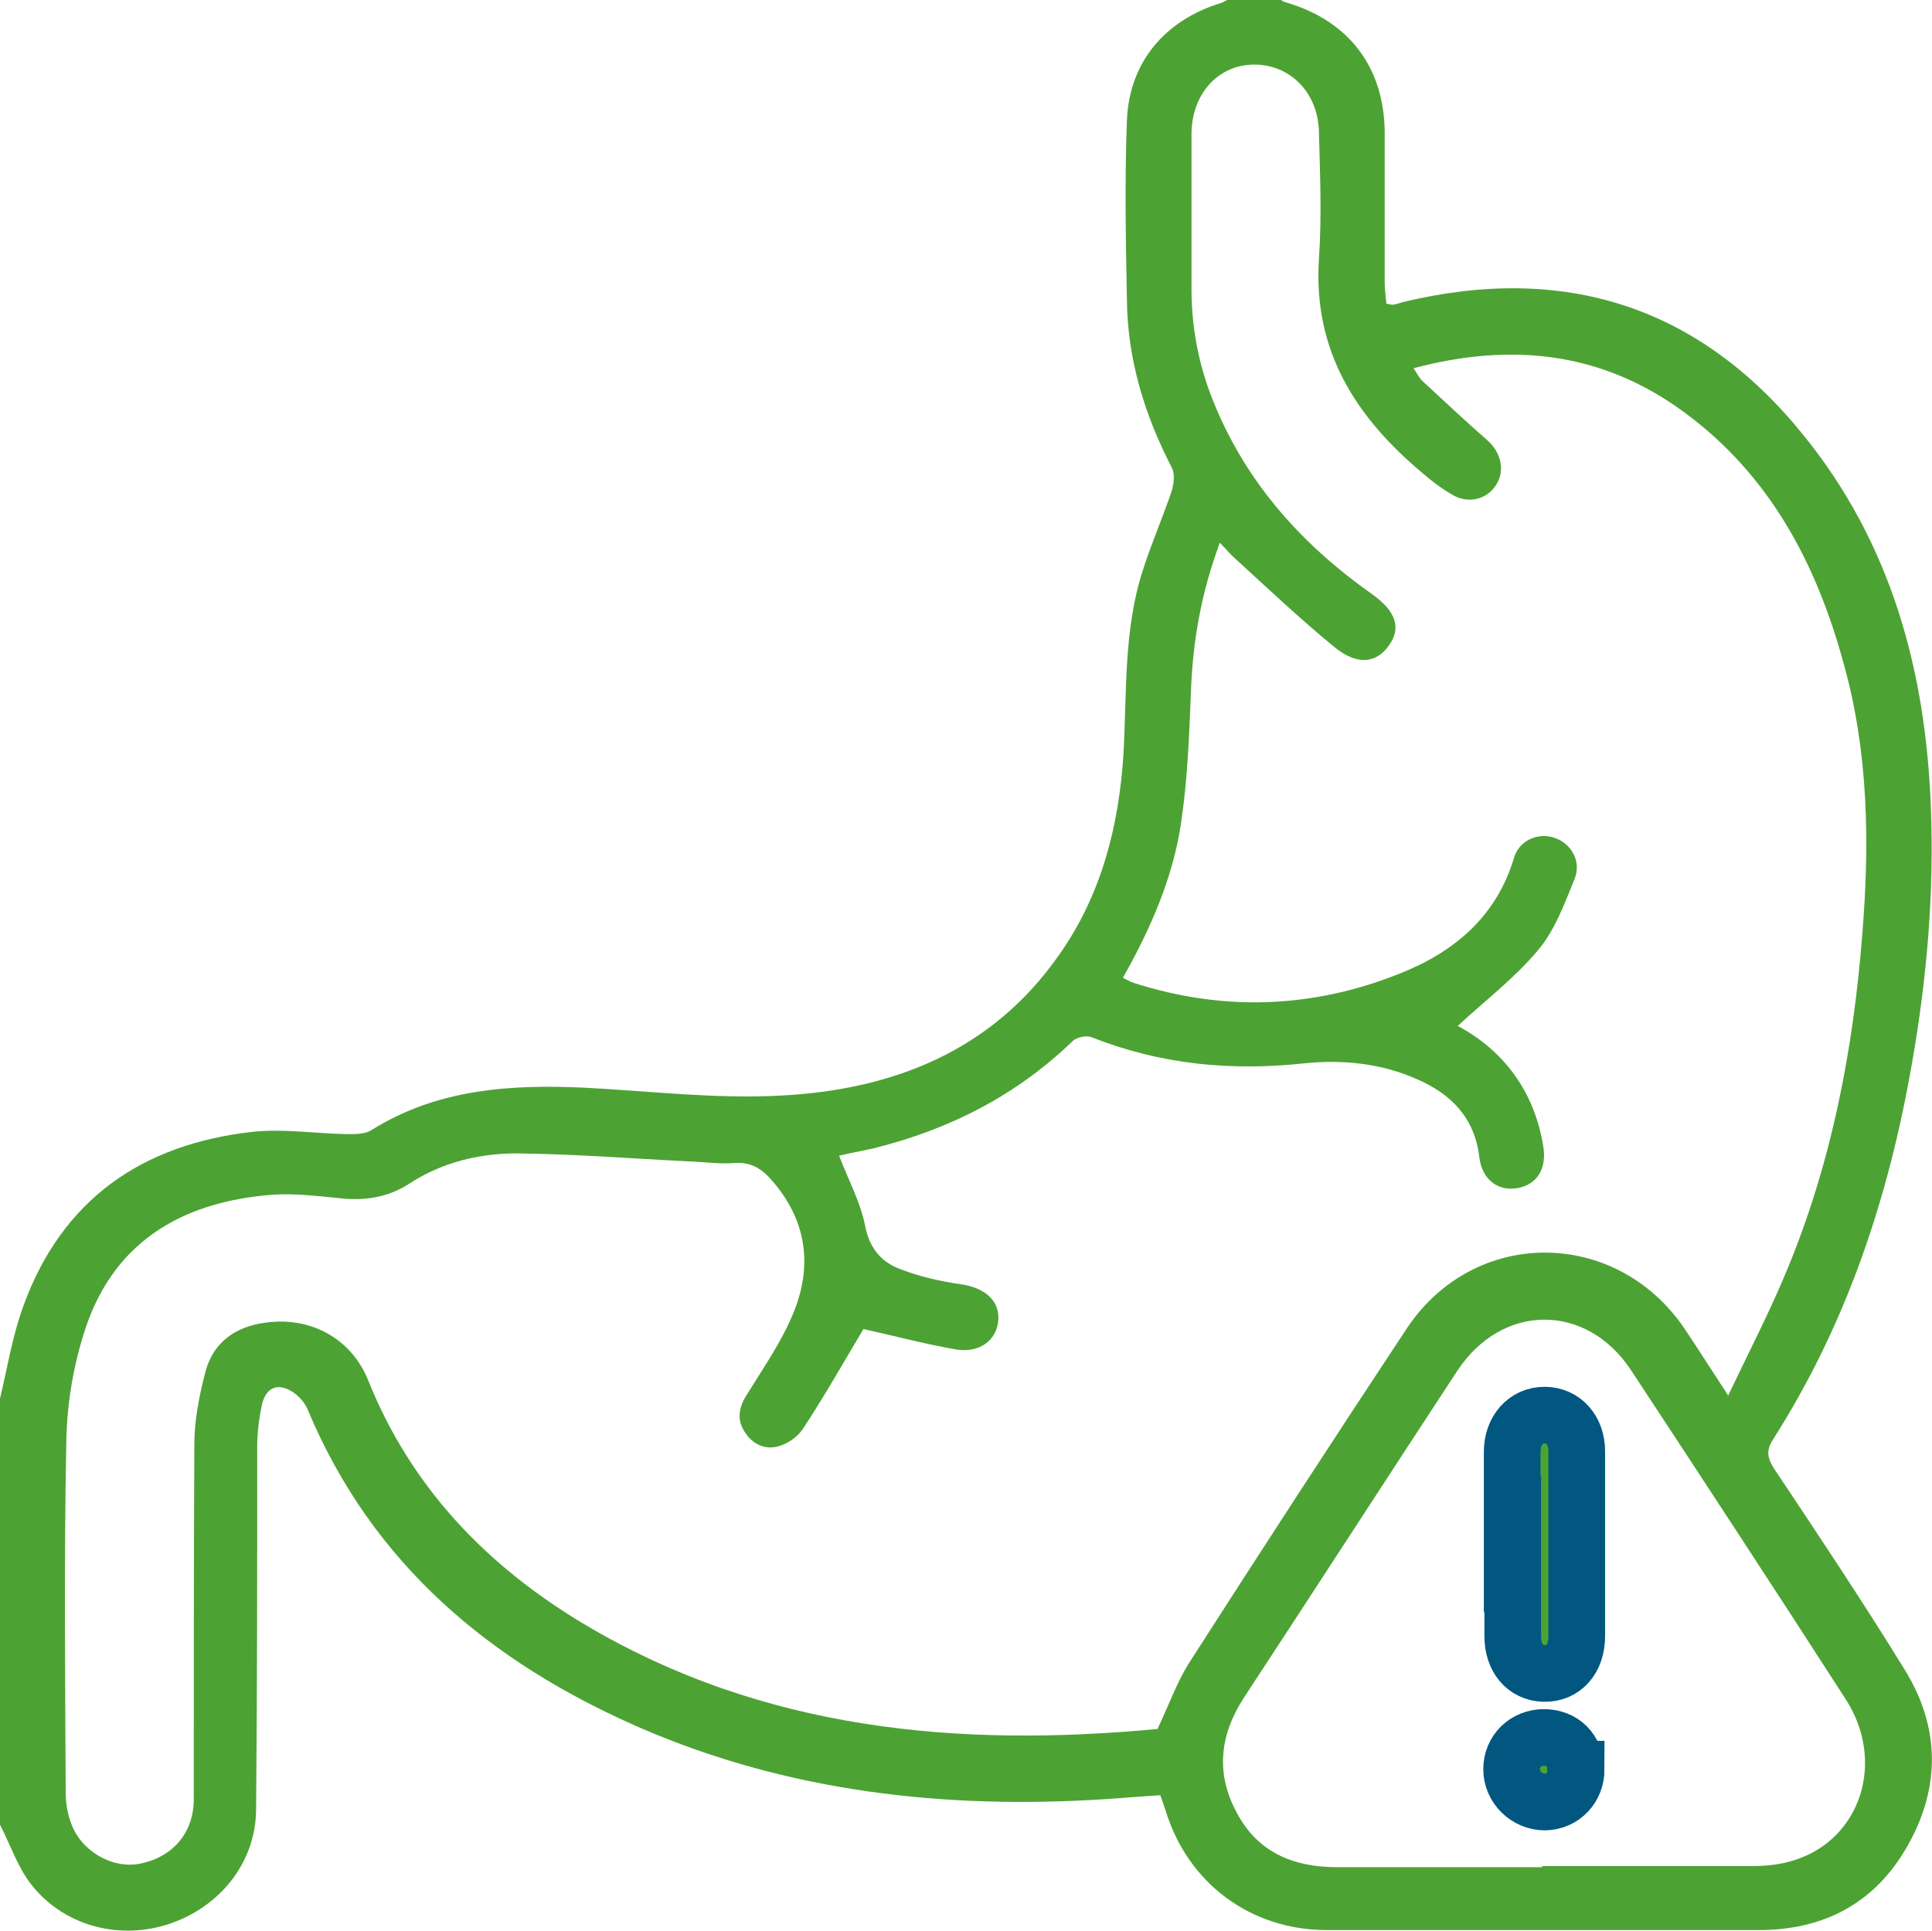
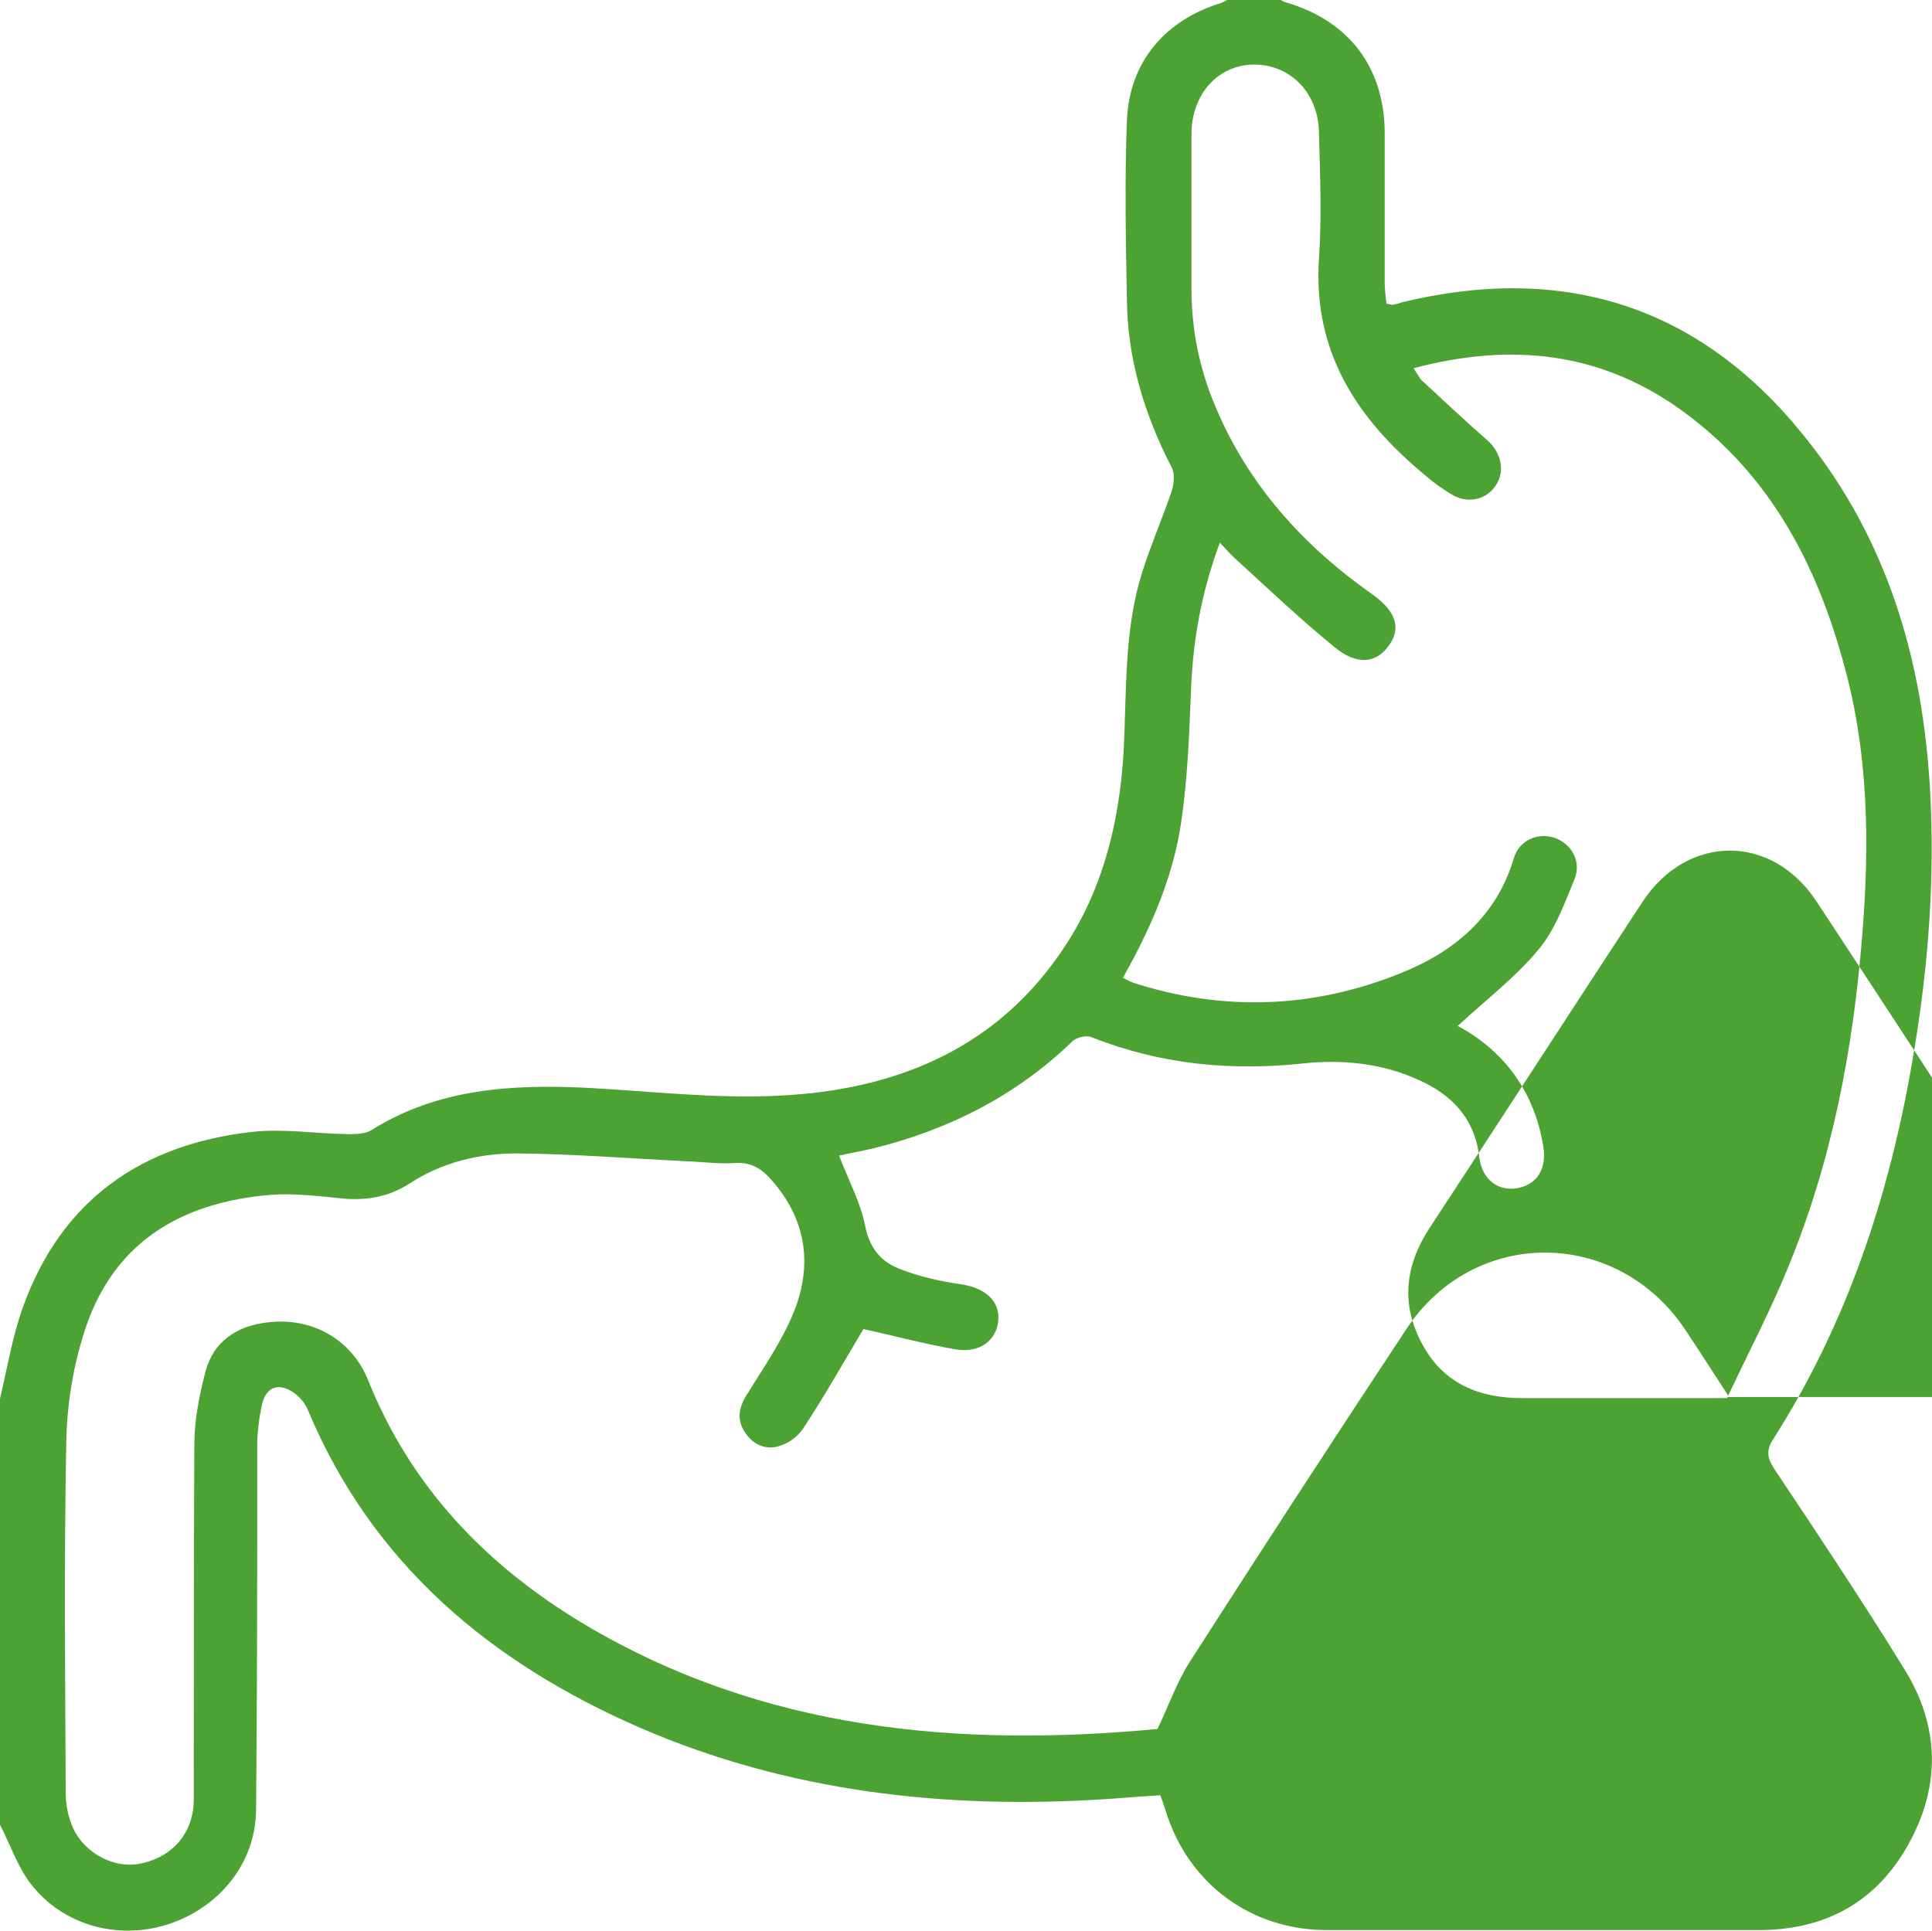
<svg xmlns="http://www.w3.org/2000/svg" id="Layer_2" viewBox="0 0 34.1 34.09">
  <defs>
    <style>.cls-1,.cls-2{fill:#4da234;}.cls-2{stroke:#025780;stroke-miterlimit:10;}</style>
  </defs>
  <g id="Capa_1">
-     <path class="cls-1" d="m0,24.69c.13-.55.22-1.11.41-1.63.68-1.88,2.09-2.86,4.04-3.08.55-.06,1.12.03,1.68.04.15,0,.33,0,.44-.08,1.16-.72,2.44-.8,3.75-.74,1.15.06,2.3.2,3.45.14,1.98-.1,3.73-.78,4.92-2.48.75-1.06,1.06-2.28,1.14-3.56.06-1.08,0-2.18.34-3.23.15-.47.35-.93.51-1.4.04-.13.06-.31,0-.42-.48-.93-.78-1.91-.79-2.96-.02-1.05-.04-2.11,0-3.16.04-1.04.68-1.78,1.67-2.08.05-.02.09-.05.14-.07.29,0,.58,0,.87,0,.04.02.08.05.12.06,1.11.32,1.74,1.14,1.75,2.29,0,.89,0,1.77,0,2.66,0,.13.02.25.03.37.06.01.09.02.11.02.06-.01.13-.03.19-.05,2.84-.68,5.22.07,7.06,2.35,1.55,1.91,2.16,4.16,2.25,6.57.06,1.51-.07,3.01-.33,4.5-.41,2.37-1.15,4.61-2.45,6.65-.13.2-.11.33.01.52.78,1.17,1.56,2.34,2.3,3.54.63,1.01.65,2.08.06,3.12-.57,1.01-1.47,1.49-2.63,1.49-2.54,0-5.08,0-7.62,0-1.35,0-2.46-.83-2.85-2.12-.03-.09-.06-.18-.09-.26-.35.02-.67.05-.99.07-2.82.18-5.58-.13-8.19-1.26-2.64-1.15-4.73-2.89-5.87-5.62-.05-.12-.15-.23-.25-.3-.27-.18-.49-.1-.56.23-.05.24-.08.48-.08.72,0,2.14,0,4.28-.02,6.42-.01.95-.66,1.73-1.56,2.02-.88.28-1.85.02-2.42-.72C.31,32.95.18,32.56,0,32.21c0-2.51,0-5.01,0-7.52Zm30.49-.03c.38-.8.75-1.51,1.05-2.24.79-1.9,1.17-3.89,1.33-5.93.13-1.61.11-3.21-.33-4.78-.48-1.76-1.3-3.32-2.81-4.43-1.45-1.07-3.05-1.24-4.78-.78.06.09.1.17.15.22.38.35.76.71,1.15,1.05.25.22.32.55.15.8-.17.26-.51.33-.79.15-.17-.1-.33-.22-.48-.35-1.19-.99-1.96-2.17-1.85-3.81.05-.73.02-1.46,0-2.2,0-.71-.5-1.22-1.14-1.22-.64,0-1.11.52-1.11,1.23,0,.91,0,1.82,0,2.73,0,.72.14,1.41.42,2.07.58,1.39,1.55,2.46,2.77,3.32.42.3.52.6.29.91-.22.31-.56.35-.96.02-.61-.5-1.18-1.04-1.76-1.57-.09-.08-.16-.17-.26-.27-.33.89-.48,1.75-.51,2.64-.03.76-.06,1.53-.17,2.28-.14.98-.54,1.89-1.03,2.76.08.04.13.07.19.09,1.59.51,3.17.45,4.71-.17.95-.38,1.69-1,2-2.03.09-.32.43-.46.72-.36.29.1.48.41.35.73-.18.44-.35.91-.65,1.26-.42.5-.95.9-1.41,1.33.8.43,1.35,1.14,1.51,2.13.06.38-.1.66-.44.73-.35.07-.64-.14-.69-.54-.08-.7-.5-1.12-1.1-1.38-.63-.28-1.31-.35-1.99-.28-1.29.14-2.54.02-3.75-.46-.09-.04-.26,0-.33.06-1,.97-2.19,1.57-3.52,1.9-.22.05-.44.09-.61.13.17.44.38.83.46,1.24.08.41.3.65.64.77.34.13.7.21,1.05.26.42.06.69.29.66.64-.03.35-.33.58-.75.51-.57-.1-1.13-.25-1.63-.36-.34.57-.68,1.17-1.06,1.75-.09.14-.25.26-.41.31-.23.08-.46,0-.61-.22-.17-.24-.12-.47.04-.71.29-.47.61-.93.81-1.43.34-.84.22-1.65-.41-2.35-.17-.19-.36-.3-.63-.28-.27.02-.55-.02-.83-.03-1.01-.05-2.01-.13-3.02-.14-.67,0-1.32.16-1.89.53-.35.23-.73.3-1.14.27-.43-.04-.86-.1-1.29-.07-1.66.13-2.85.89-3.33,2.48-.19.61-.29,1.26-.3,1.89-.04,2.06-.02,4.13-.01,6.19,0,.17.03.36.09.52.17.5.72.82,1.21.73.58-.11.96-.54.96-1.14,0-2.09,0-4.17.01-6.26,0-.44.09-.88.2-1.3.14-.51.53-.78,1.04-.85.8-.12,1.53.27,1.83,1.02.76,1.89,2.09,3.27,3.81,4.3,3.16,1.88,6.61,2.18,10.12,1.85.2-.42.34-.82.56-1.17,1.27-1.98,2.55-3.95,3.84-5.9,1.19-1.79,3.69-1.78,4.9,0,.24.36.47.72.77,1.18Zm-3.27,8.28c1.24,0,2.48,0,3.72,0,.25,0,.51-.03.75-.11,1.16-.38,1.59-1.74.89-2.83-1.25-1.94-2.52-3.88-3.79-5.81-.79-1.2-2.28-1.19-3.07.01-1.26,1.92-2.5,3.84-3.76,5.76-.43.66-.51,1.34-.13,2.04.37.7,1,.96,1.77.96,1.21,0,2.42,0,3.62,0Z" />
-     <path class="cls-2" d="m26.69,27.26c0-.54,0-1.09,0-1.63,0-.38.24-.65.57-.65.33,0,.57.26.57.64,0,1.09,0,2.17,0,3.26,0,.41-.24.67-.58.66-.33-.01-.55-.27-.55-.66,0-.54,0-1.09,0-1.63Z" />
-     <path class="cls-2" d="m27.82,31.23c0,.32-.23.57-.55.58-.32,0-.59-.26-.59-.58,0-.32.25-.56.57-.56.33,0,.56.23.56.56Z" />
+     <path class="cls-1" d="m0,24.69c.13-.55.22-1.11.41-1.63.68-1.88,2.09-2.86,4.04-3.08.55-.06,1.12.03,1.68.04.15,0,.33,0,.44-.08,1.16-.72,2.44-.8,3.75-.74,1.15.06,2.3.2,3.45.14,1.98-.1,3.73-.78,4.92-2.48.75-1.06,1.06-2.28,1.14-3.56.06-1.08,0-2.18.34-3.23.15-.47.35-.93.51-1.4.04-.13.06-.31,0-.42-.48-.93-.78-1.91-.79-2.96-.02-1.05-.04-2.11,0-3.16.04-1.04.68-1.78,1.67-2.08.05-.02.09-.05.14-.07.29,0,.58,0,.87,0,.04.02.08.05.12.06,1.11.32,1.74,1.14,1.75,2.29,0,.89,0,1.77,0,2.66,0,.13.02.25.03.37.06.01.09.02.11.02.06-.01.13-.03.19-.05,2.84-.68,5.22.07,7.06,2.35,1.55,1.91,2.16,4.16,2.25,6.57.06,1.51-.07,3.01-.33,4.5-.41,2.37-1.15,4.61-2.45,6.65-.13.2-.11.33.01.52.78,1.17,1.56,2.34,2.3,3.54.63,1.01.65,2.08.06,3.12-.57,1.01-1.47,1.49-2.63,1.49-2.54,0-5.08,0-7.62,0-1.35,0-2.46-.83-2.85-2.12-.03-.09-.06-.18-.09-.26-.35.02-.67.05-.99.07-2.82.18-5.58-.13-8.19-1.26-2.64-1.15-4.73-2.89-5.87-5.62-.05-.12-.15-.23-.25-.3-.27-.18-.49-.1-.56.23-.05.24-.08.48-.08.72,0,2.14,0,4.28-.02,6.42-.01.95-.66,1.73-1.56,2.02-.88.28-1.85.02-2.42-.72C.31,32.95.18,32.56,0,32.21c0-2.51,0-5.01,0-7.52Zm30.49-.03c.38-.8.75-1.51,1.05-2.24.79-1.9,1.17-3.89,1.33-5.93.13-1.61.11-3.21-.33-4.78-.48-1.76-1.3-3.32-2.81-4.43-1.45-1.07-3.05-1.24-4.78-.78.06.09.1.17.15.22.38.35.76.71,1.15,1.05.25.22.32.55.15.8-.17.26-.51.33-.79.15-.17-.1-.33-.22-.48-.35-1.19-.99-1.96-2.17-1.85-3.81.05-.73.02-1.46,0-2.2,0-.71-.5-1.22-1.14-1.22-.64,0-1.11.52-1.11,1.23,0,.91,0,1.82,0,2.73,0,.72.14,1.41.42,2.07.58,1.39,1.55,2.46,2.77,3.32.42.3.52.6.29.91-.22.31-.56.35-.96.02-.61-.5-1.18-1.04-1.76-1.57-.09-.08-.16-.17-.26-.27-.33.89-.48,1.75-.51,2.64-.03.76-.06,1.53-.17,2.28-.14.98-.54,1.89-1.03,2.76.08.04.13.07.19.09,1.59.51,3.17.45,4.71-.17.95-.38,1.69-1,2-2.03.09-.32.43-.46.72-.36.29.1.48.41.35.73-.18.44-.35.91-.65,1.26-.42.5-.95.9-1.41,1.33.8.43,1.35,1.14,1.51,2.13.06.38-.1.66-.44.73-.35.07-.64-.14-.69-.54-.08-.7-.5-1.12-1.1-1.38-.63-.28-1.31-.35-1.99-.28-1.29.14-2.54.02-3.75-.46-.09-.04-.26,0-.33.06-1,.97-2.19,1.57-3.52,1.9-.22.05-.44.09-.61.13.17.44.38.83.46,1.24.08.41.3.65.64.77.34.13.7.21,1.05.26.42.06.69.29.66.64-.03.35-.33.58-.75.51-.57-.1-1.13-.25-1.63-.36-.34.57-.68,1.17-1.06,1.75-.09.14-.25.26-.41.31-.23.08-.46,0-.61-.22-.17-.24-.12-.47.04-.71.29-.47.61-.93.81-1.43.34-.84.22-1.65-.41-2.35-.17-.19-.36-.3-.63-.28-.27.02-.55-.02-.83-.03-1.01-.05-2.01-.13-3.02-.14-.67,0-1.32.16-1.89.53-.35.23-.73.3-1.14.27-.43-.04-.86-.1-1.29-.07-1.66.13-2.85.89-3.33,2.48-.19.61-.29,1.26-.3,1.89-.04,2.06-.02,4.13-.01,6.19,0,.17.03.36.09.52.17.5.72.82,1.21.73.58-.11.96-.54.96-1.14,0-2.09,0-4.17.01-6.26,0-.44.09-.88.2-1.3.14-.51.53-.78,1.04-.85.8-.12,1.53.27,1.83,1.02.76,1.89,2.09,3.27,3.81,4.3,3.16,1.88,6.61,2.18,10.12,1.85.2-.42.34-.82.56-1.17,1.27-1.98,2.55-3.95,3.84-5.9,1.19-1.79,3.69-1.78,4.9,0,.24.36.47.72.77,1.18Zc1.24,0,2.48,0,3.72,0,.25,0,.51-.03.75-.11,1.16-.38,1.59-1.74.89-2.83-1.25-1.94-2.52-3.88-3.79-5.81-.79-1.2-2.28-1.19-3.07.01-1.26,1.92-2.5,3.84-3.76,5.76-.43.66-.51,1.34-.13,2.04.37.7,1,.96,1.77.96,1.21,0,2.42,0,3.62,0Z" />
  </g>
</svg>